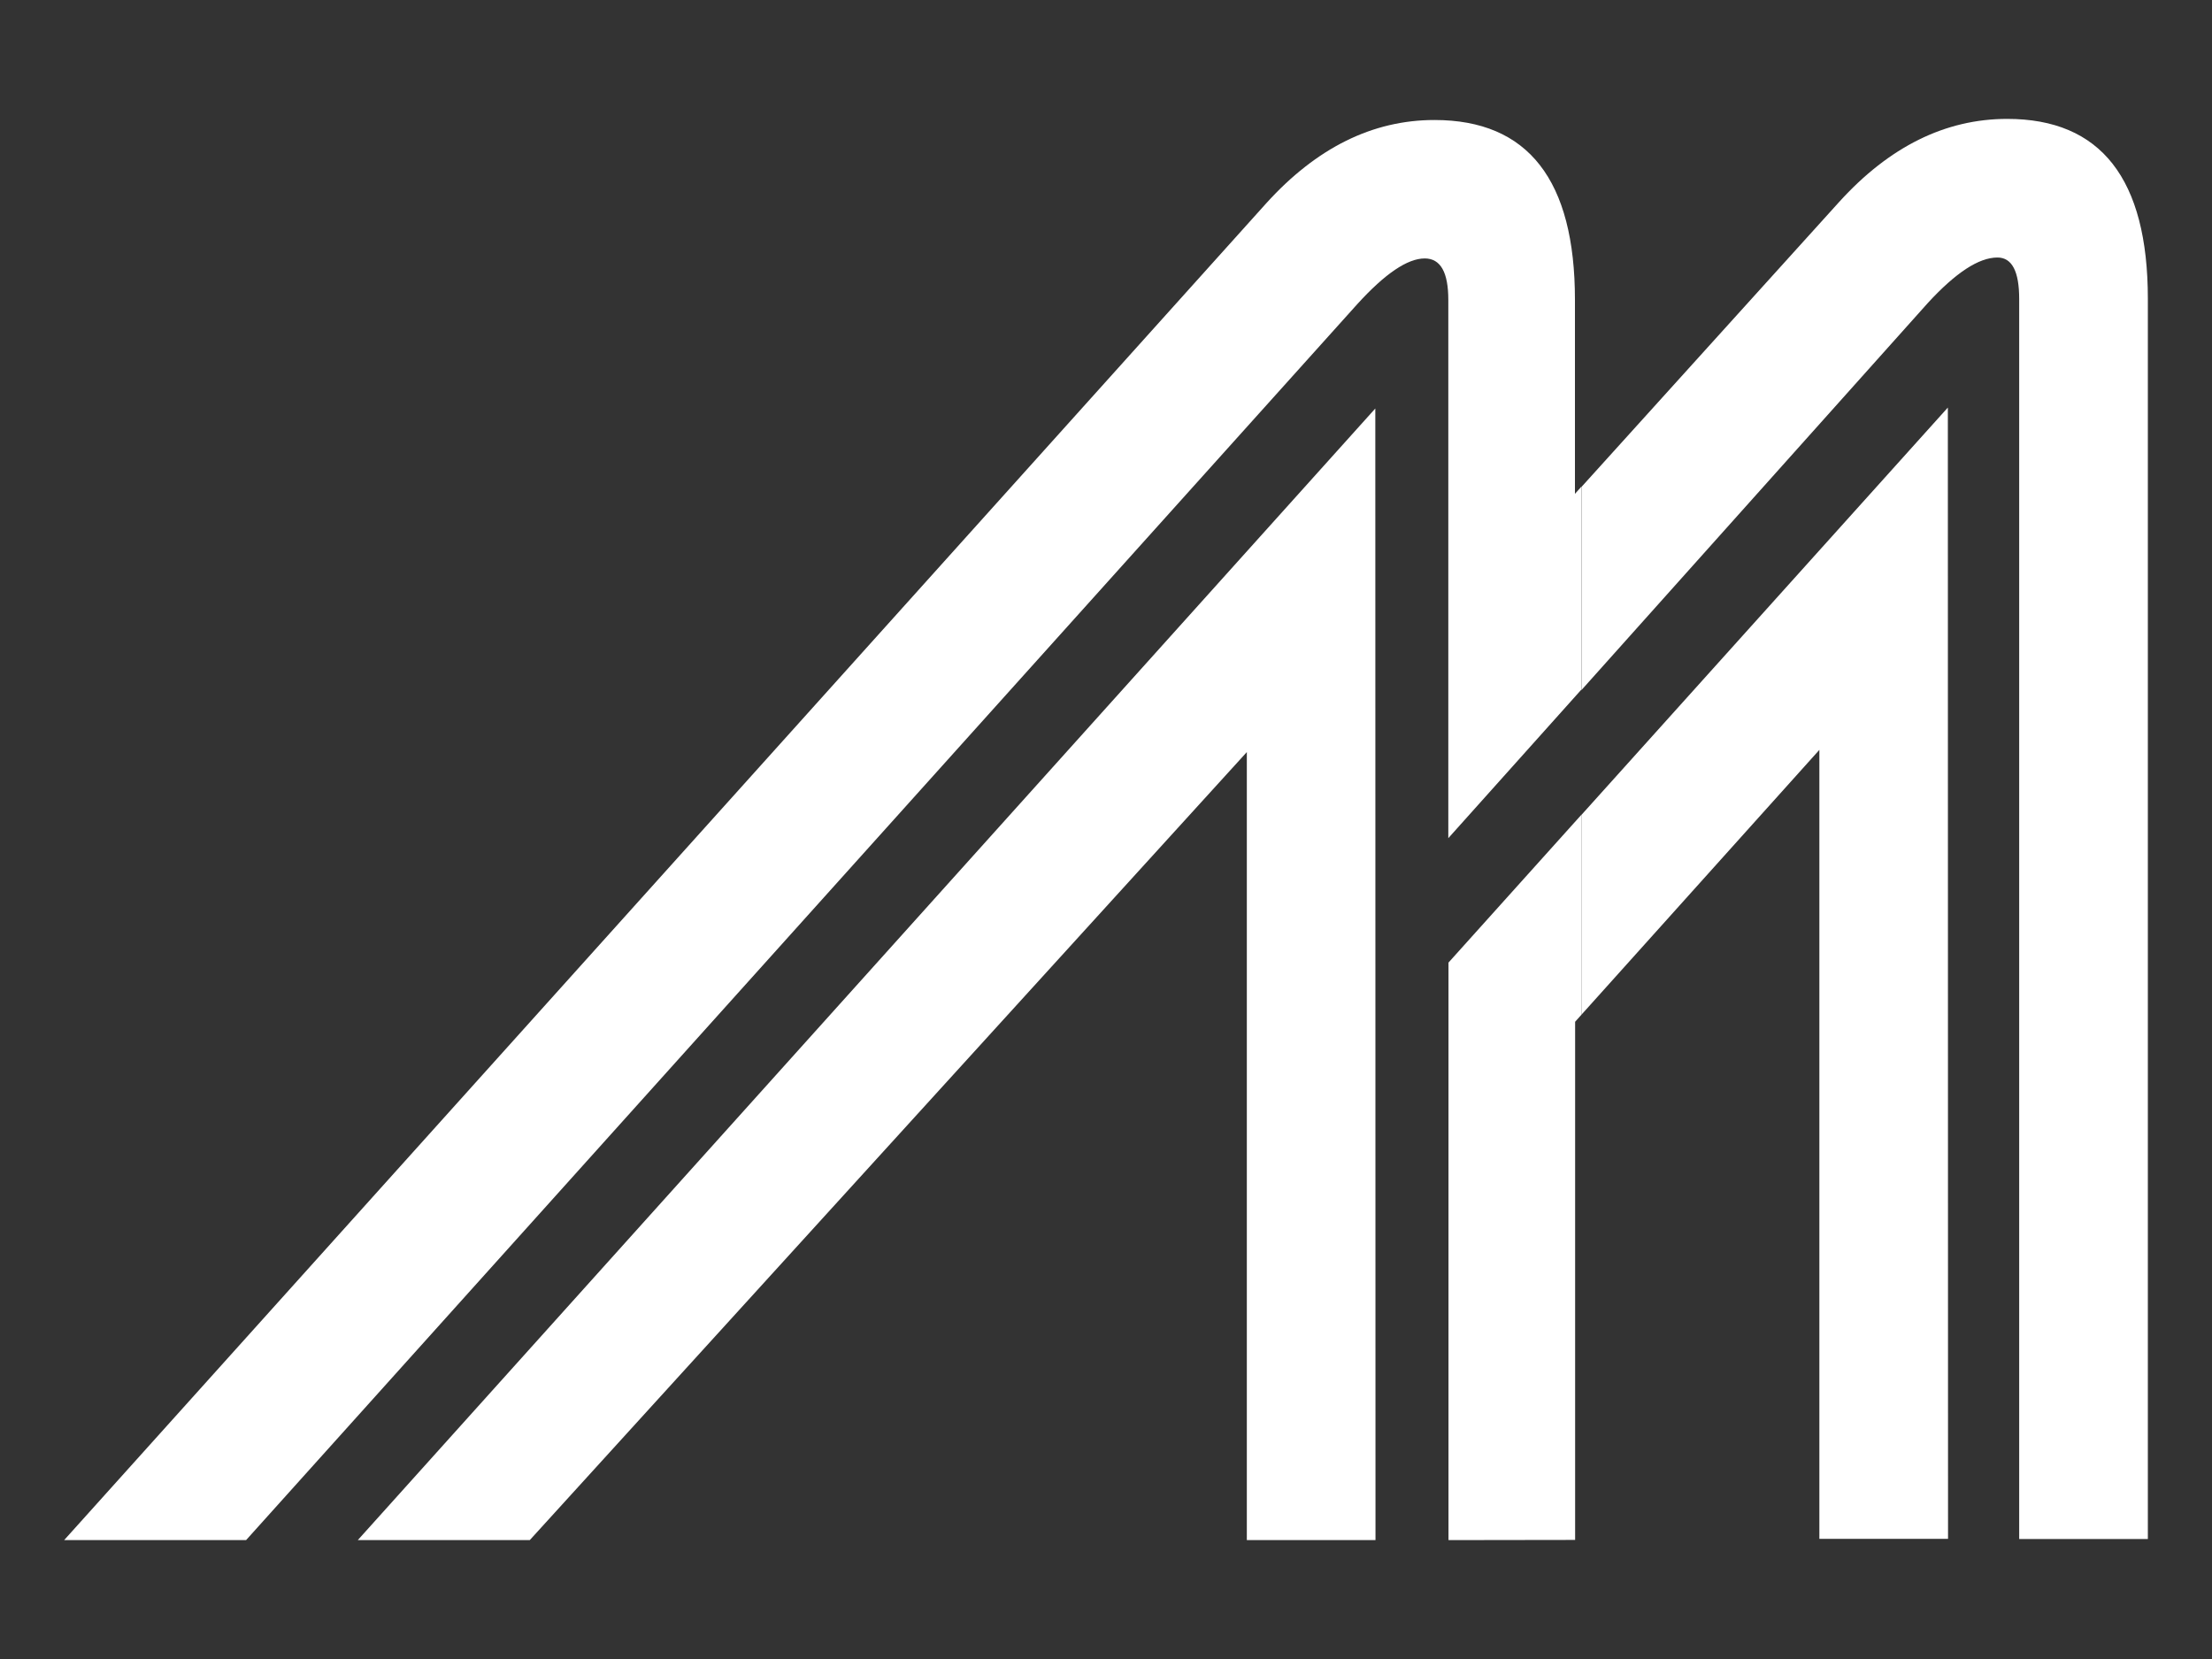
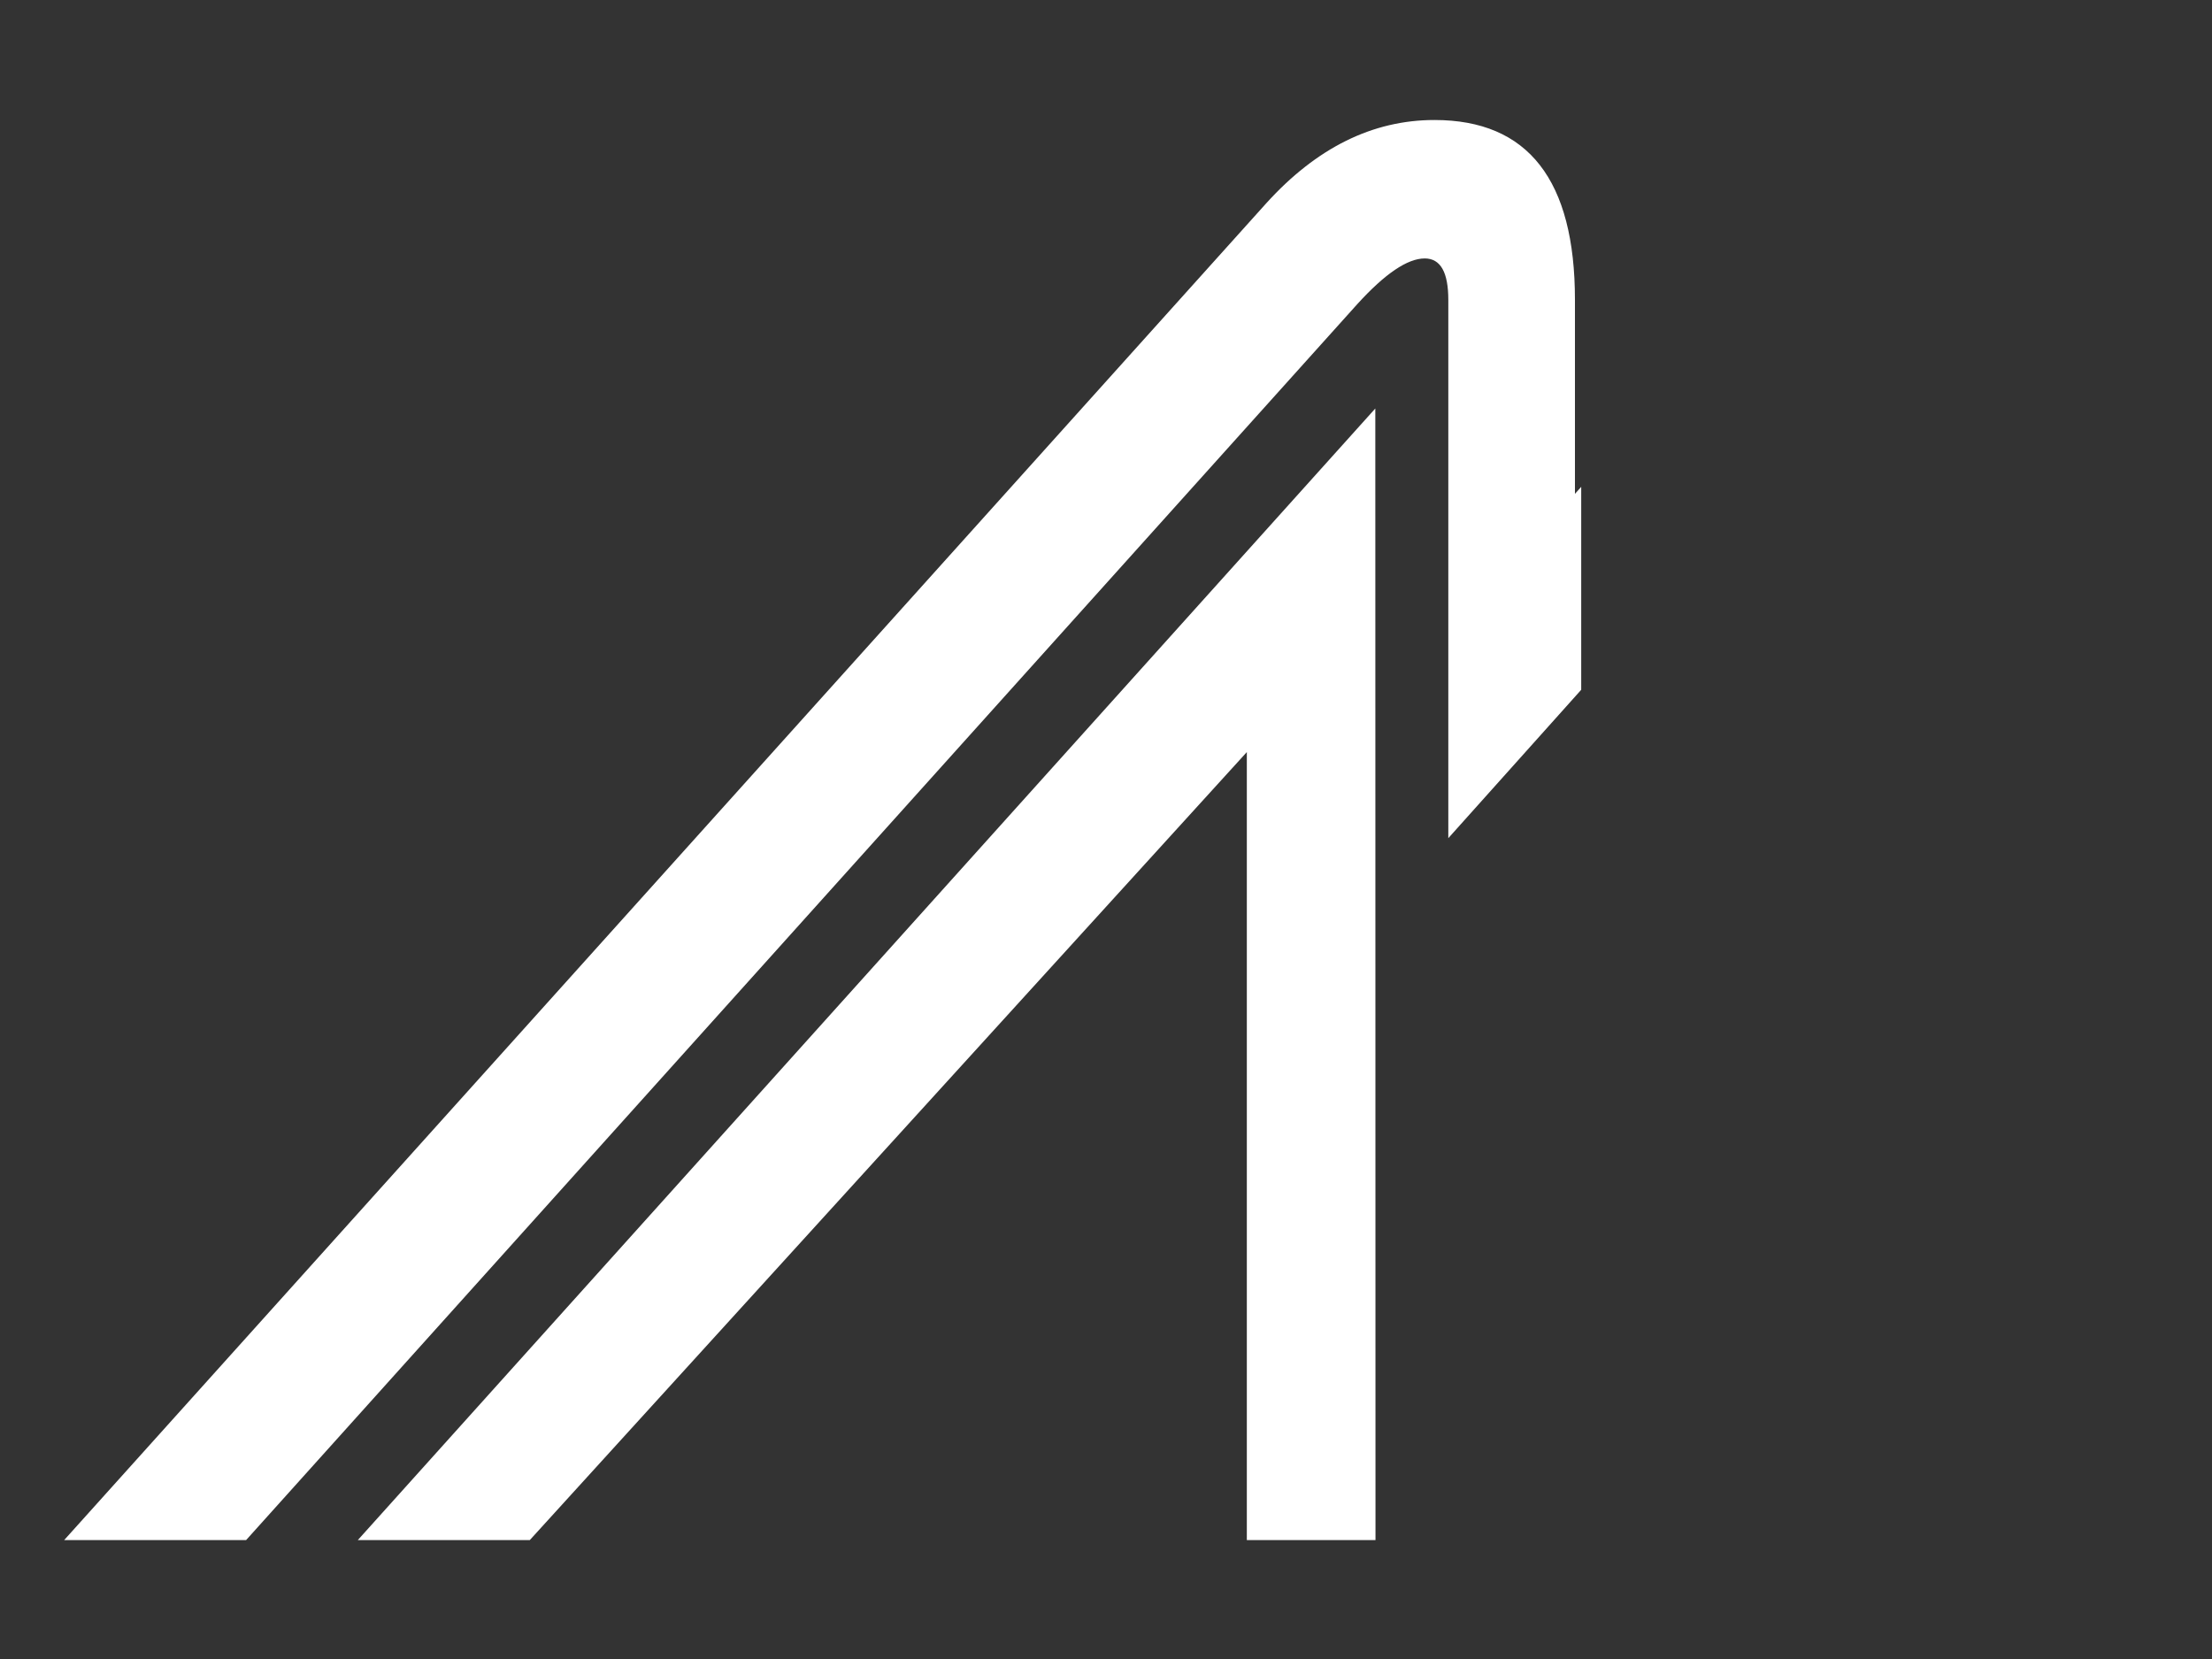
<svg xmlns="http://www.w3.org/2000/svg" id="_圖層_1" data-name="圖層 1" viewBox="0 0 120 90">
  <rect x="0" y="0" width="120" height="90" fill="#333333" stroke="none" />
  <g>
-     <path d="m108.89,6.45c-3.36,0-6.4,1.51-9.12,4.51l-13.98,15.46v11.02s18.8-21.01,18.8-21.01c1.51-1.64,2.76-2.46,3.77-2.46.79,0,1.18.75,1.18,2.25v67.27s6.98,0,6.98,0V16.21c0-6.51-2.55-9.76-7.63-9.76Z" style="fill: #fff;" />
-     <polygon points="105.68 83.48 105.67 22.11 85.79 44.21 85.79 55.05 98.7 40.68 98.7 83.48 105.68 83.48" style="fill: #fff;" />
-   </g>
+     </g>
  <g>
-     <polygon points="78.58 83.55 85.45 83.54 85.45 55.43 85.79 55.05 85.79 44.2 78.58 52.22 78.58 83.55" style="fill: #fff;" />
    <polygon points="74.62 83.55 74.61 22.16 19.41 83.55 28.74 83.55 67.64 40.8 67.64 83.55 74.62 83.55" style="fill: #fff;" />
    <path d="m73.64,16.49c1.5-1.65,2.72-2.47,3.65-2.47.86,0,1.28.75,1.28,2.25v29.2s7.21-8.05,7.21-8.05v-11.01s-.34.38-.34.38v-10.52c0-6.5-2.54-9.76-7.62-9.76-3.36,0-6.4,1.51-9.12,4.51L3.48,83.55h9.87S73.64,16.49,73.64,16.49Z" style="fill: #fff;" />
  </g>
</svg>